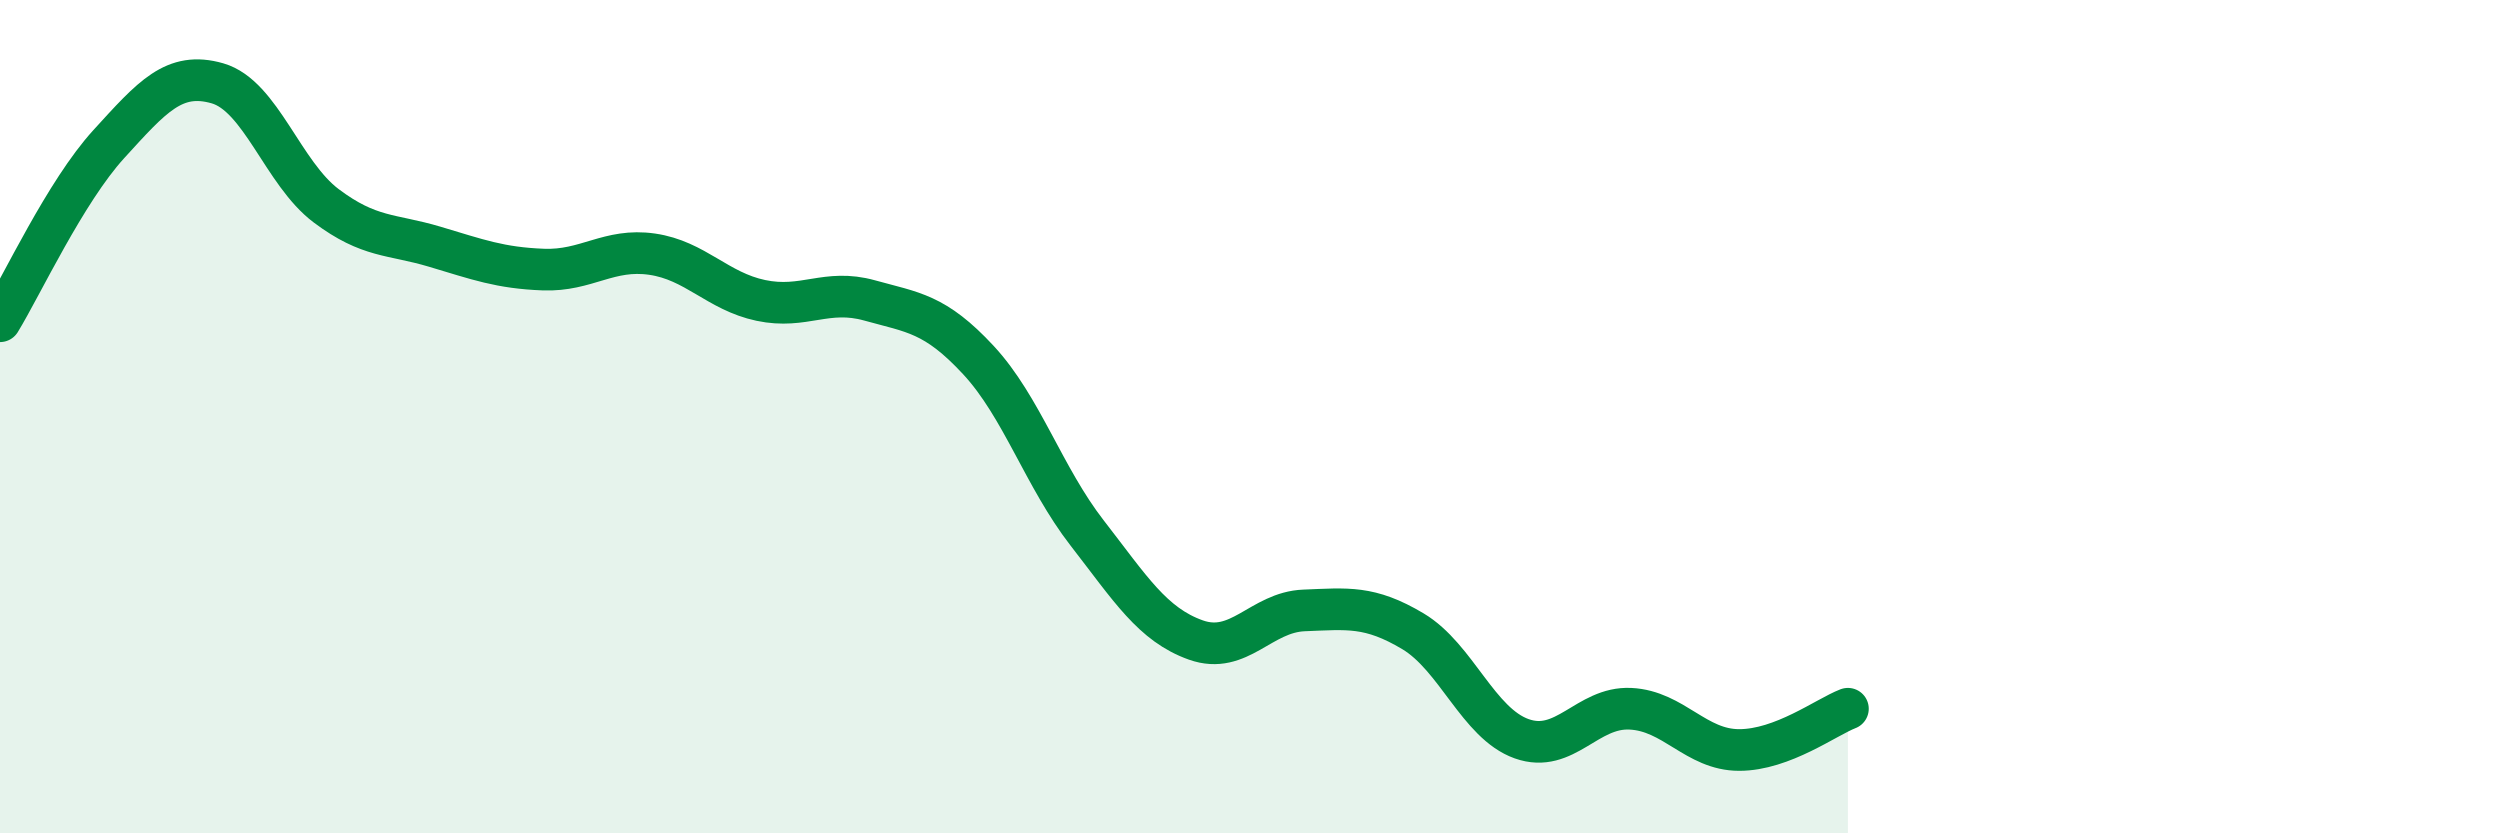
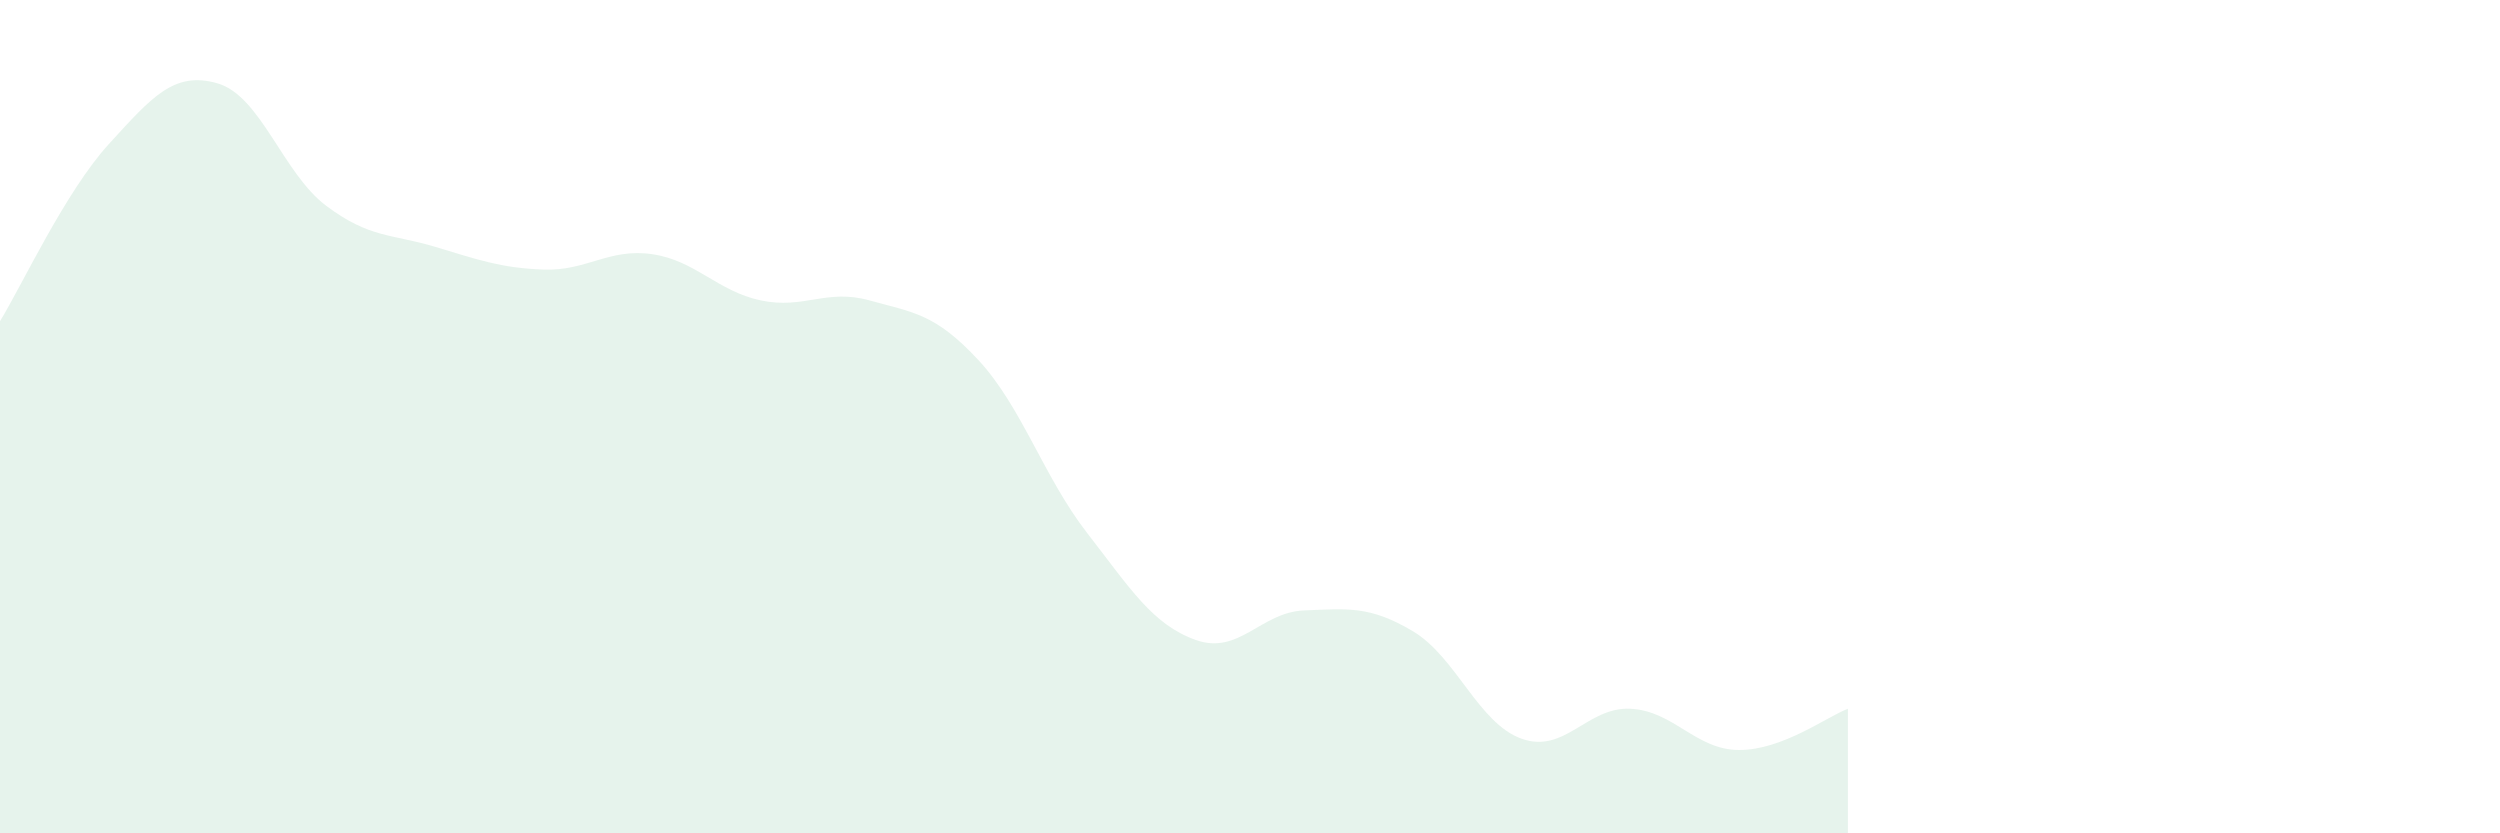
<svg xmlns="http://www.w3.org/2000/svg" width="60" height="20" viewBox="0 0 60 20">
  <path d="M 0,7.71 C 0.52,6.86 1.57,4.6 2.61,3.46 C 3.65,2.32 4.18,1.7 5.22,2 C 6.26,2.3 6.79,4.16 7.83,4.94 C 8.87,5.72 9.39,5.61 10.43,5.92 C 11.47,6.23 12,6.43 13.04,6.47 C 14.08,6.51 14.61,5.95 15.65,6.1 C 16.69,6.25 17.22,6.99 18.26,7.21 C 19.3,7.43 19.83,6.92 20.87,7.21 C 21.91,7.5 22.44,7.52 23.48,8.64 C 24.52,9.76 25.05,11.45 26.09,12.79 C 27.13,14.13 27.66,14.99 28.7,15.36 C 29.74,15.73 30.26,14.69 31.3,14.65 C 32.34,14.61 32.87,14.53 33.91,15.15 C 34.95,15.77 35.48,17.36 36.52,17.73 C 37.56,18.1 38.09,16.96 39.13,17.01 C 40.17,17.06 40.7,18 41.74,18 C 42.78,18 43.83,17.21 44.35,17.01L44.35 20L0 20Z" fill="#008740" opacity="0.1" stroke-linecap="round" stroke-linejoin="round" />
-   <path d="M 0,7.71 C 0.52,6.86 1.57,4.6 2.61,3.46 C 3.65,2.32 4.18,1.7 5.22,2 C 6.26,2.3 6.79,4.16 7.83,4.94 C 8.87,5.72 9.39,5.61 10.43,5.92 C 11.47,6.23 12,6.43 13.04,6.47 C 14.08,6.51 14.61,5.95 15.65,6.1 C 16.69,6.25 17.22,6.99 18.26,7.21 C 19.3,7.43 19.83,6.92 20.87,7.21 C 21.91,7.5 22.44,7.52 23.48,8.64 C 24.52,9.76 25.05,11.45 26.09,12.79 C 27.13,14.13 27.66,14.99 28.7,15.36 C 29.74,15.73 30.26,14.69 31.3,14.65 C 32.34,14.61 32.87,14.53 33.91,15.15 C 34.95,15.77 35.48,17.36 36.52,17.73 C 37.56,18.1 38.09,16.96 39.13,17.01 C 40.17,17.06 40.7,18 41.74,18 C 42.78,18 43.83,17.21 44.35,17.01" stroke="#008740" stroke-width="1" fill="none" stroke-linecap="round" stroke-linejoin="round" />
</svg>